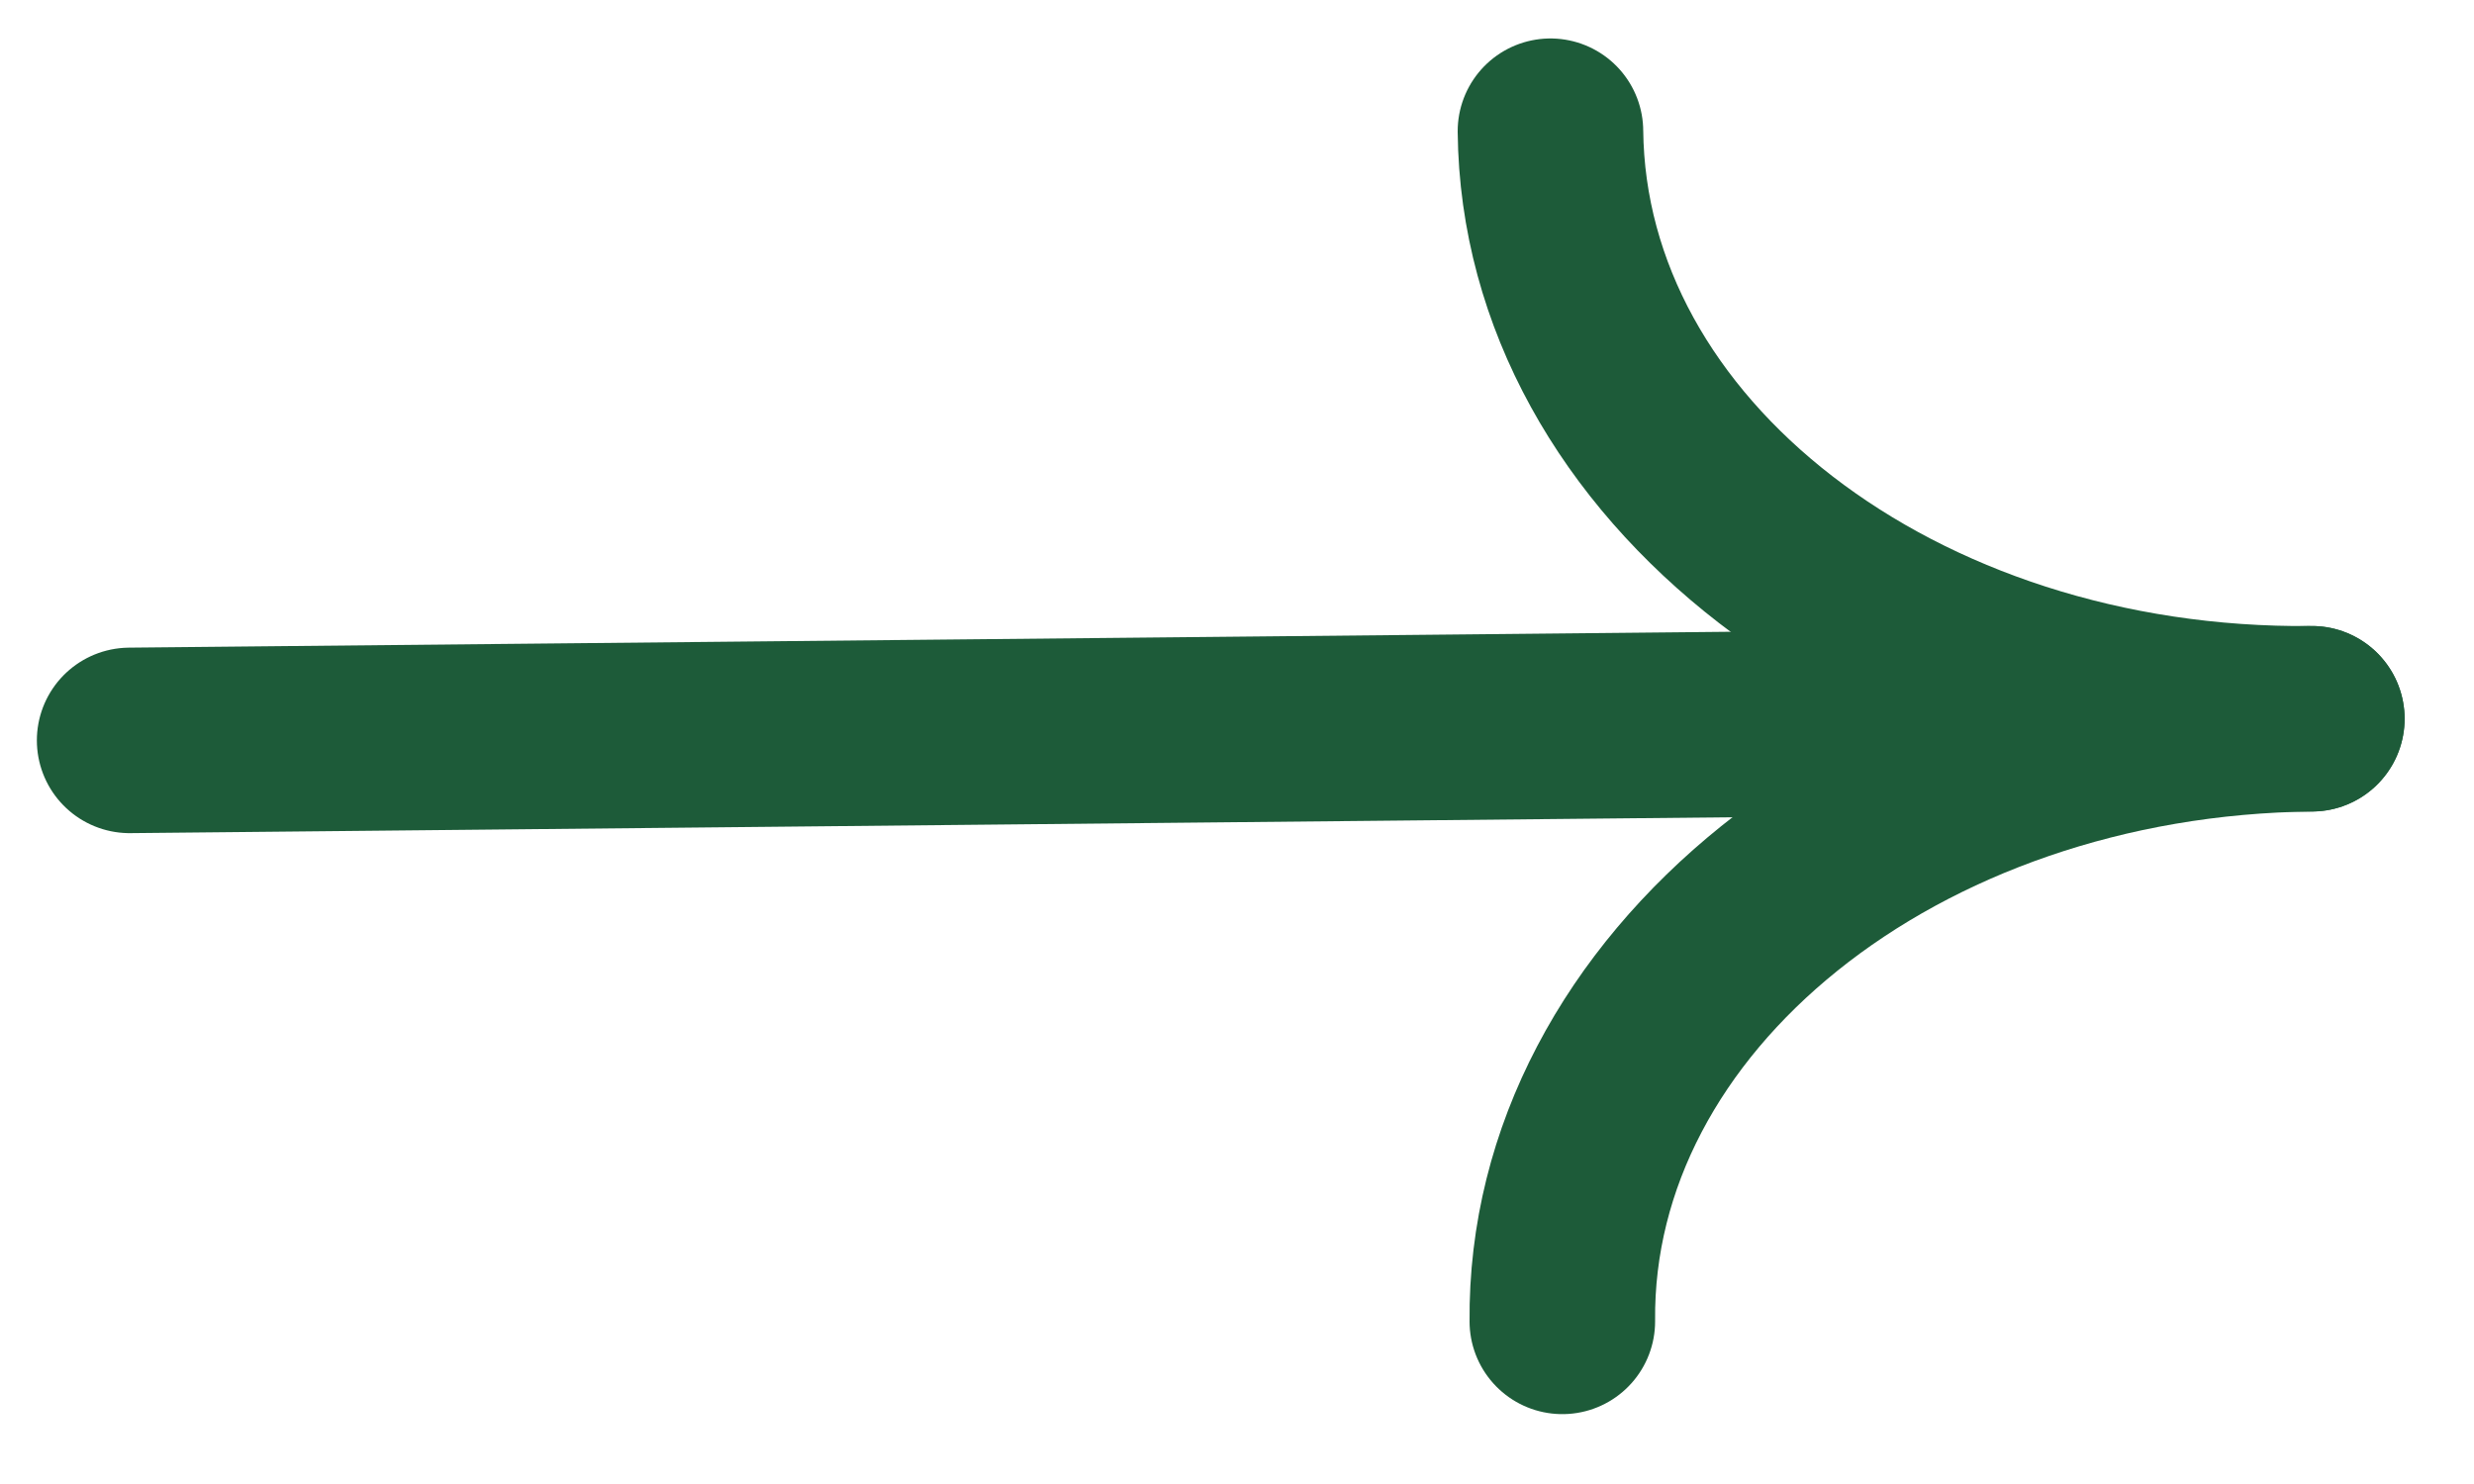
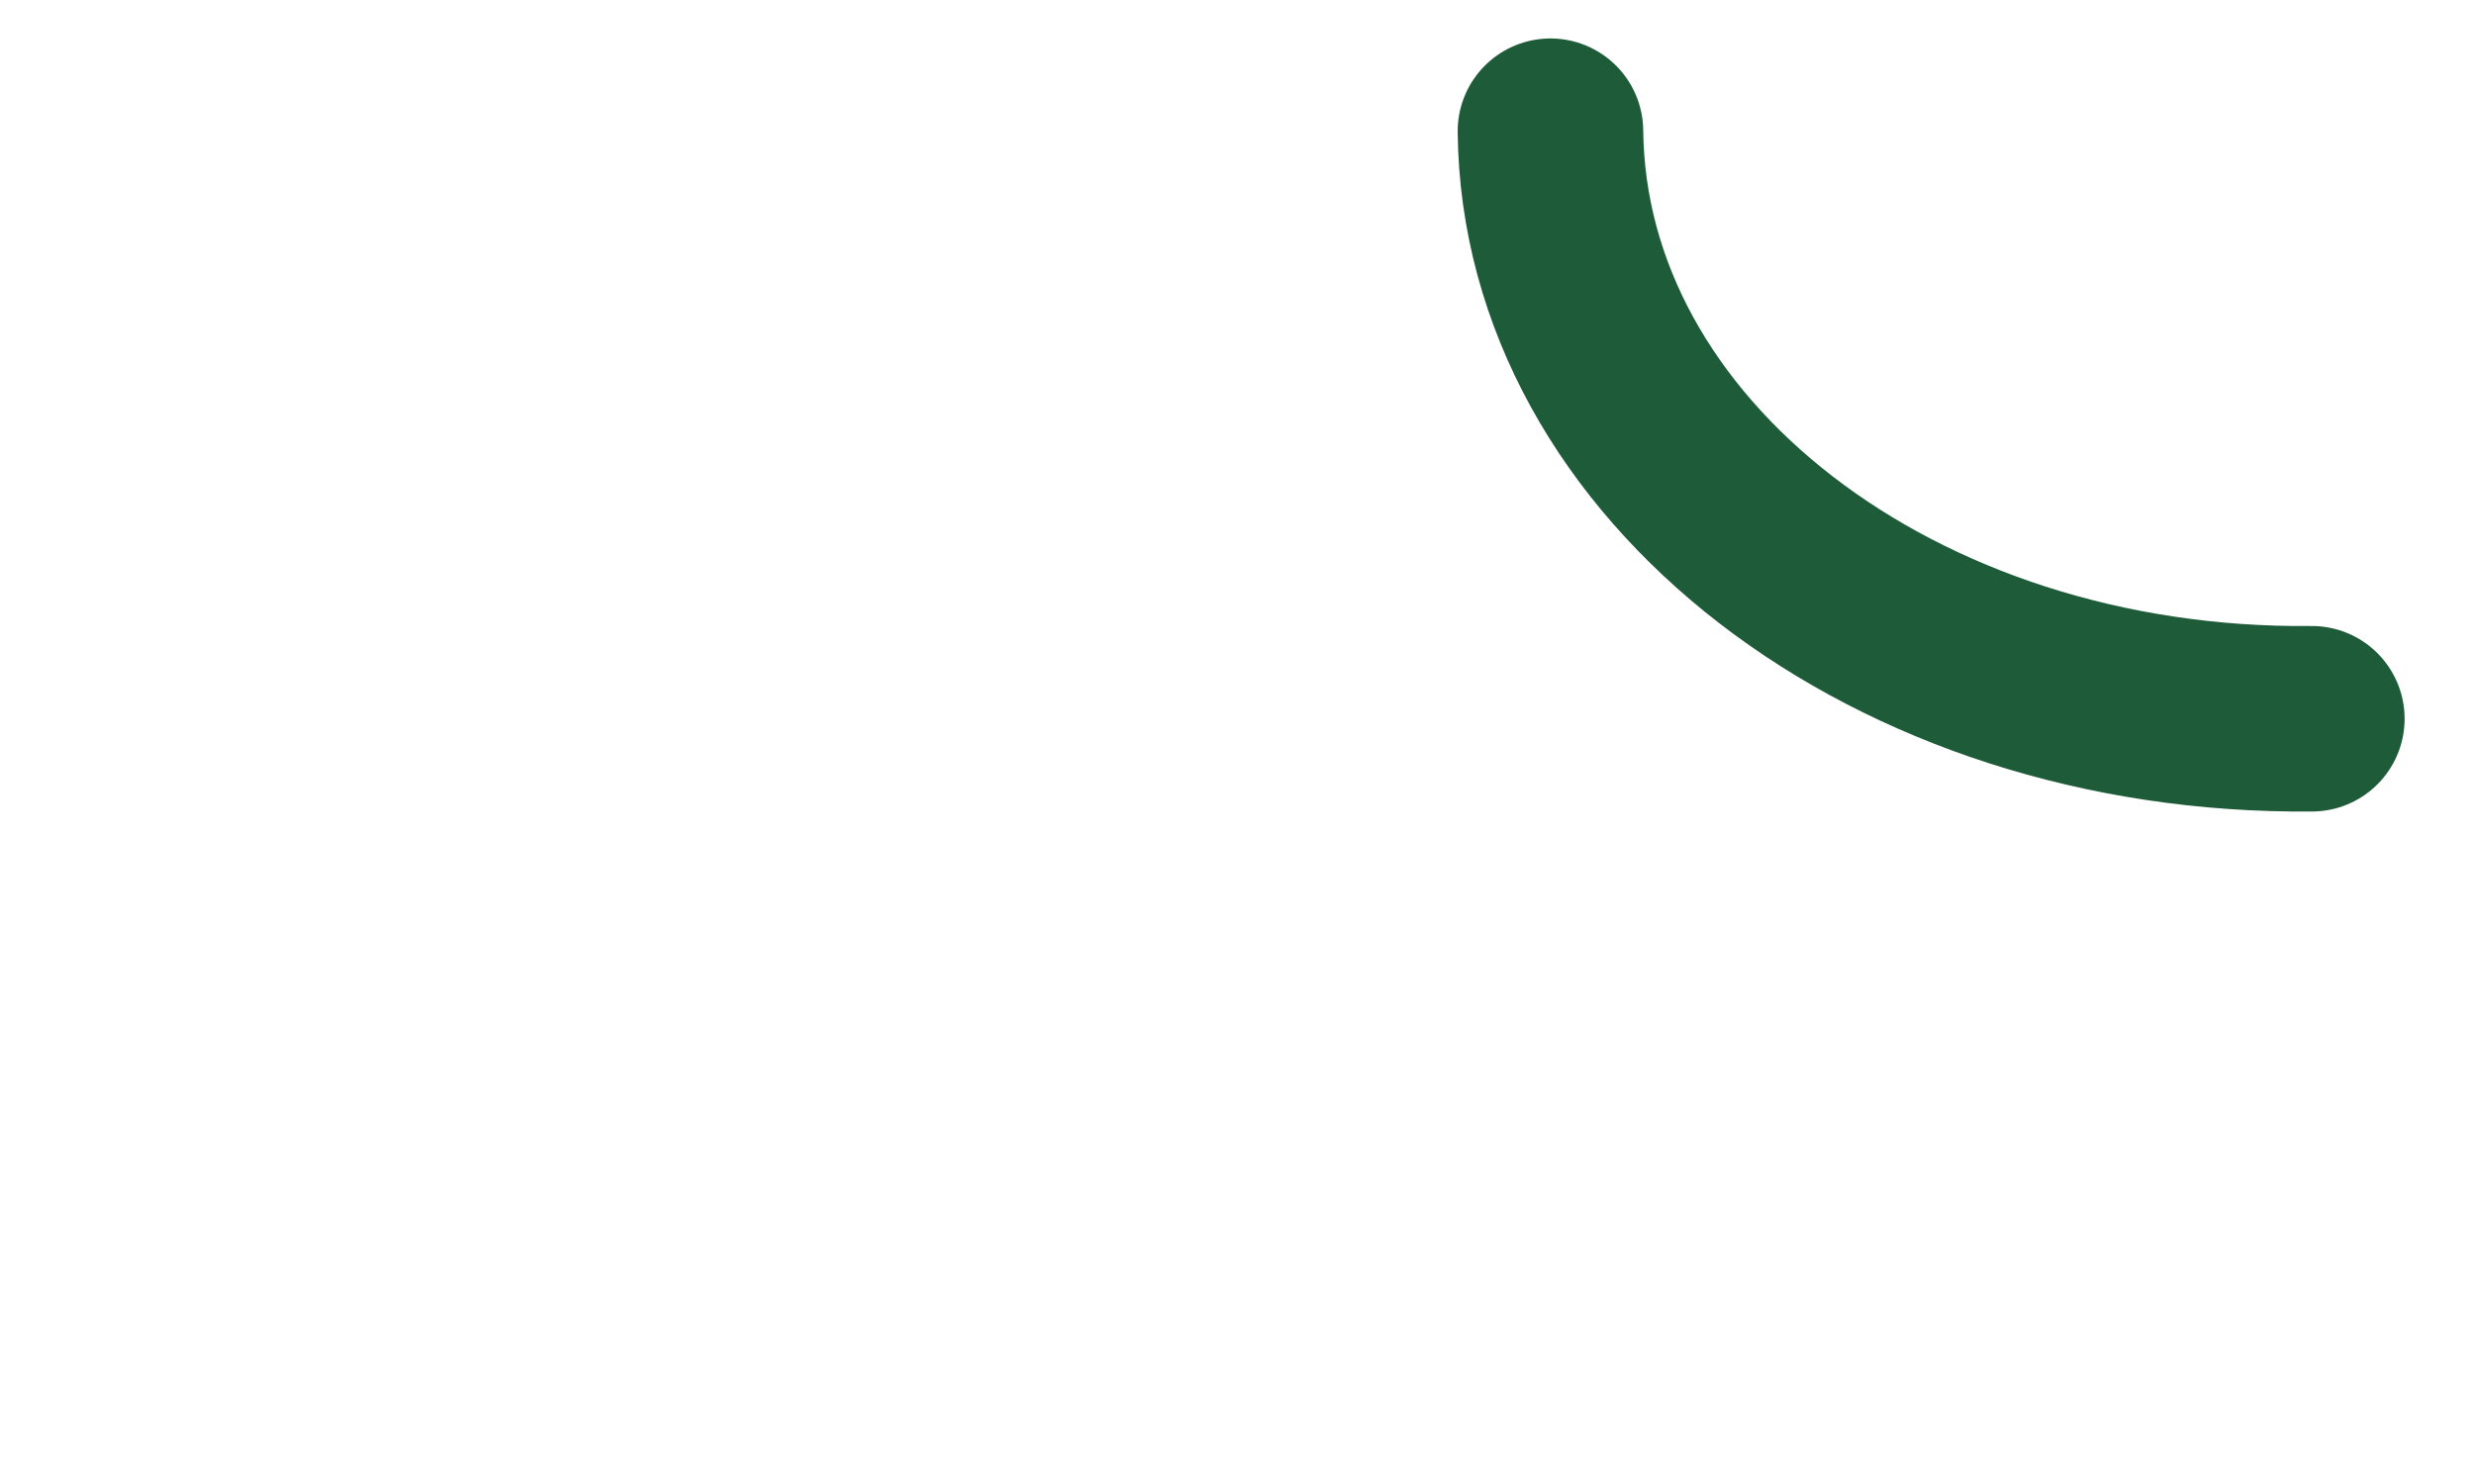
<svg xmlns="http://www.w3.org/2000/svg" width="20" height="12" viewBox="0 0 20 12" fill="none">
-   <path d="M12.63 10.685C12.604 8.027 15.316 5.846 18.689 5.812" stroke="#1D5B39" stroke-width="1.5" stroke-linecap="round" />
  <path d="M12.534 1.061C12.561 3.718 15.316 5.846 18.689 5.812" stroke="#1D5B39" stroke-width="1.5" stroke-linecap="round" />
-   <path d="M1.048 5.987L15.976 5.839" stroke="#1D5B39" stroke-width="1.5" stroke-linecap="round" />
</svg>